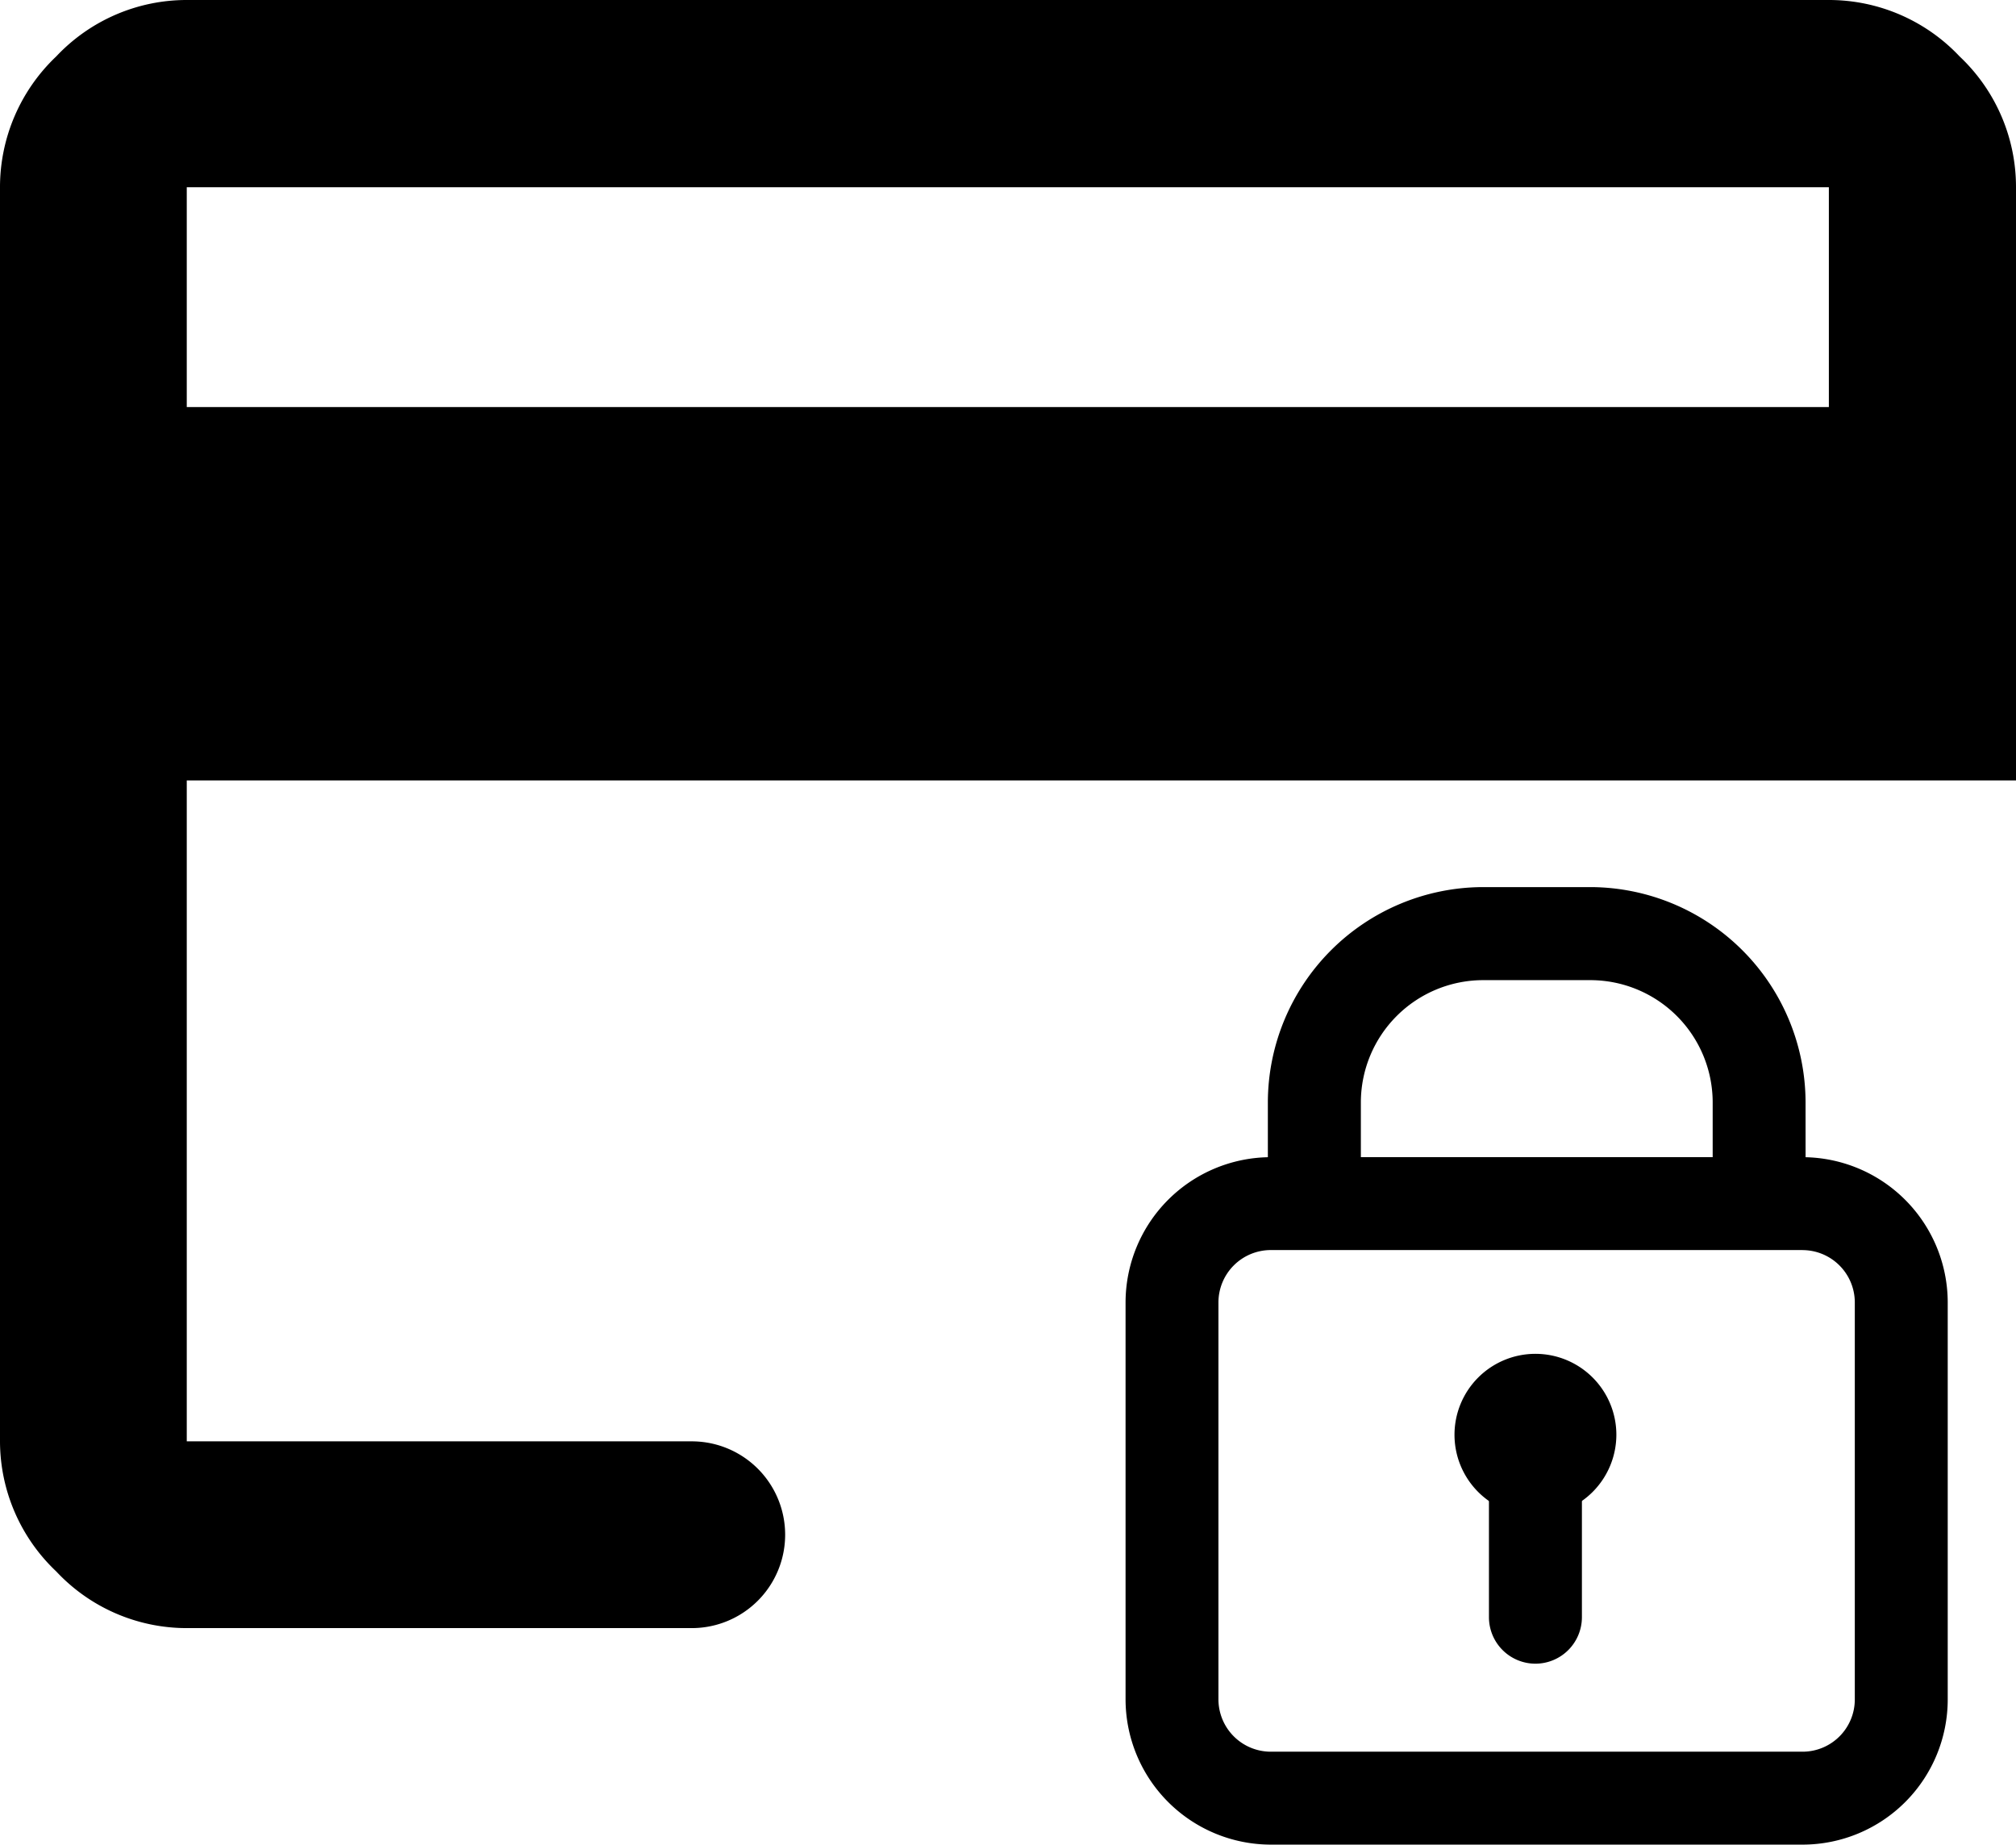
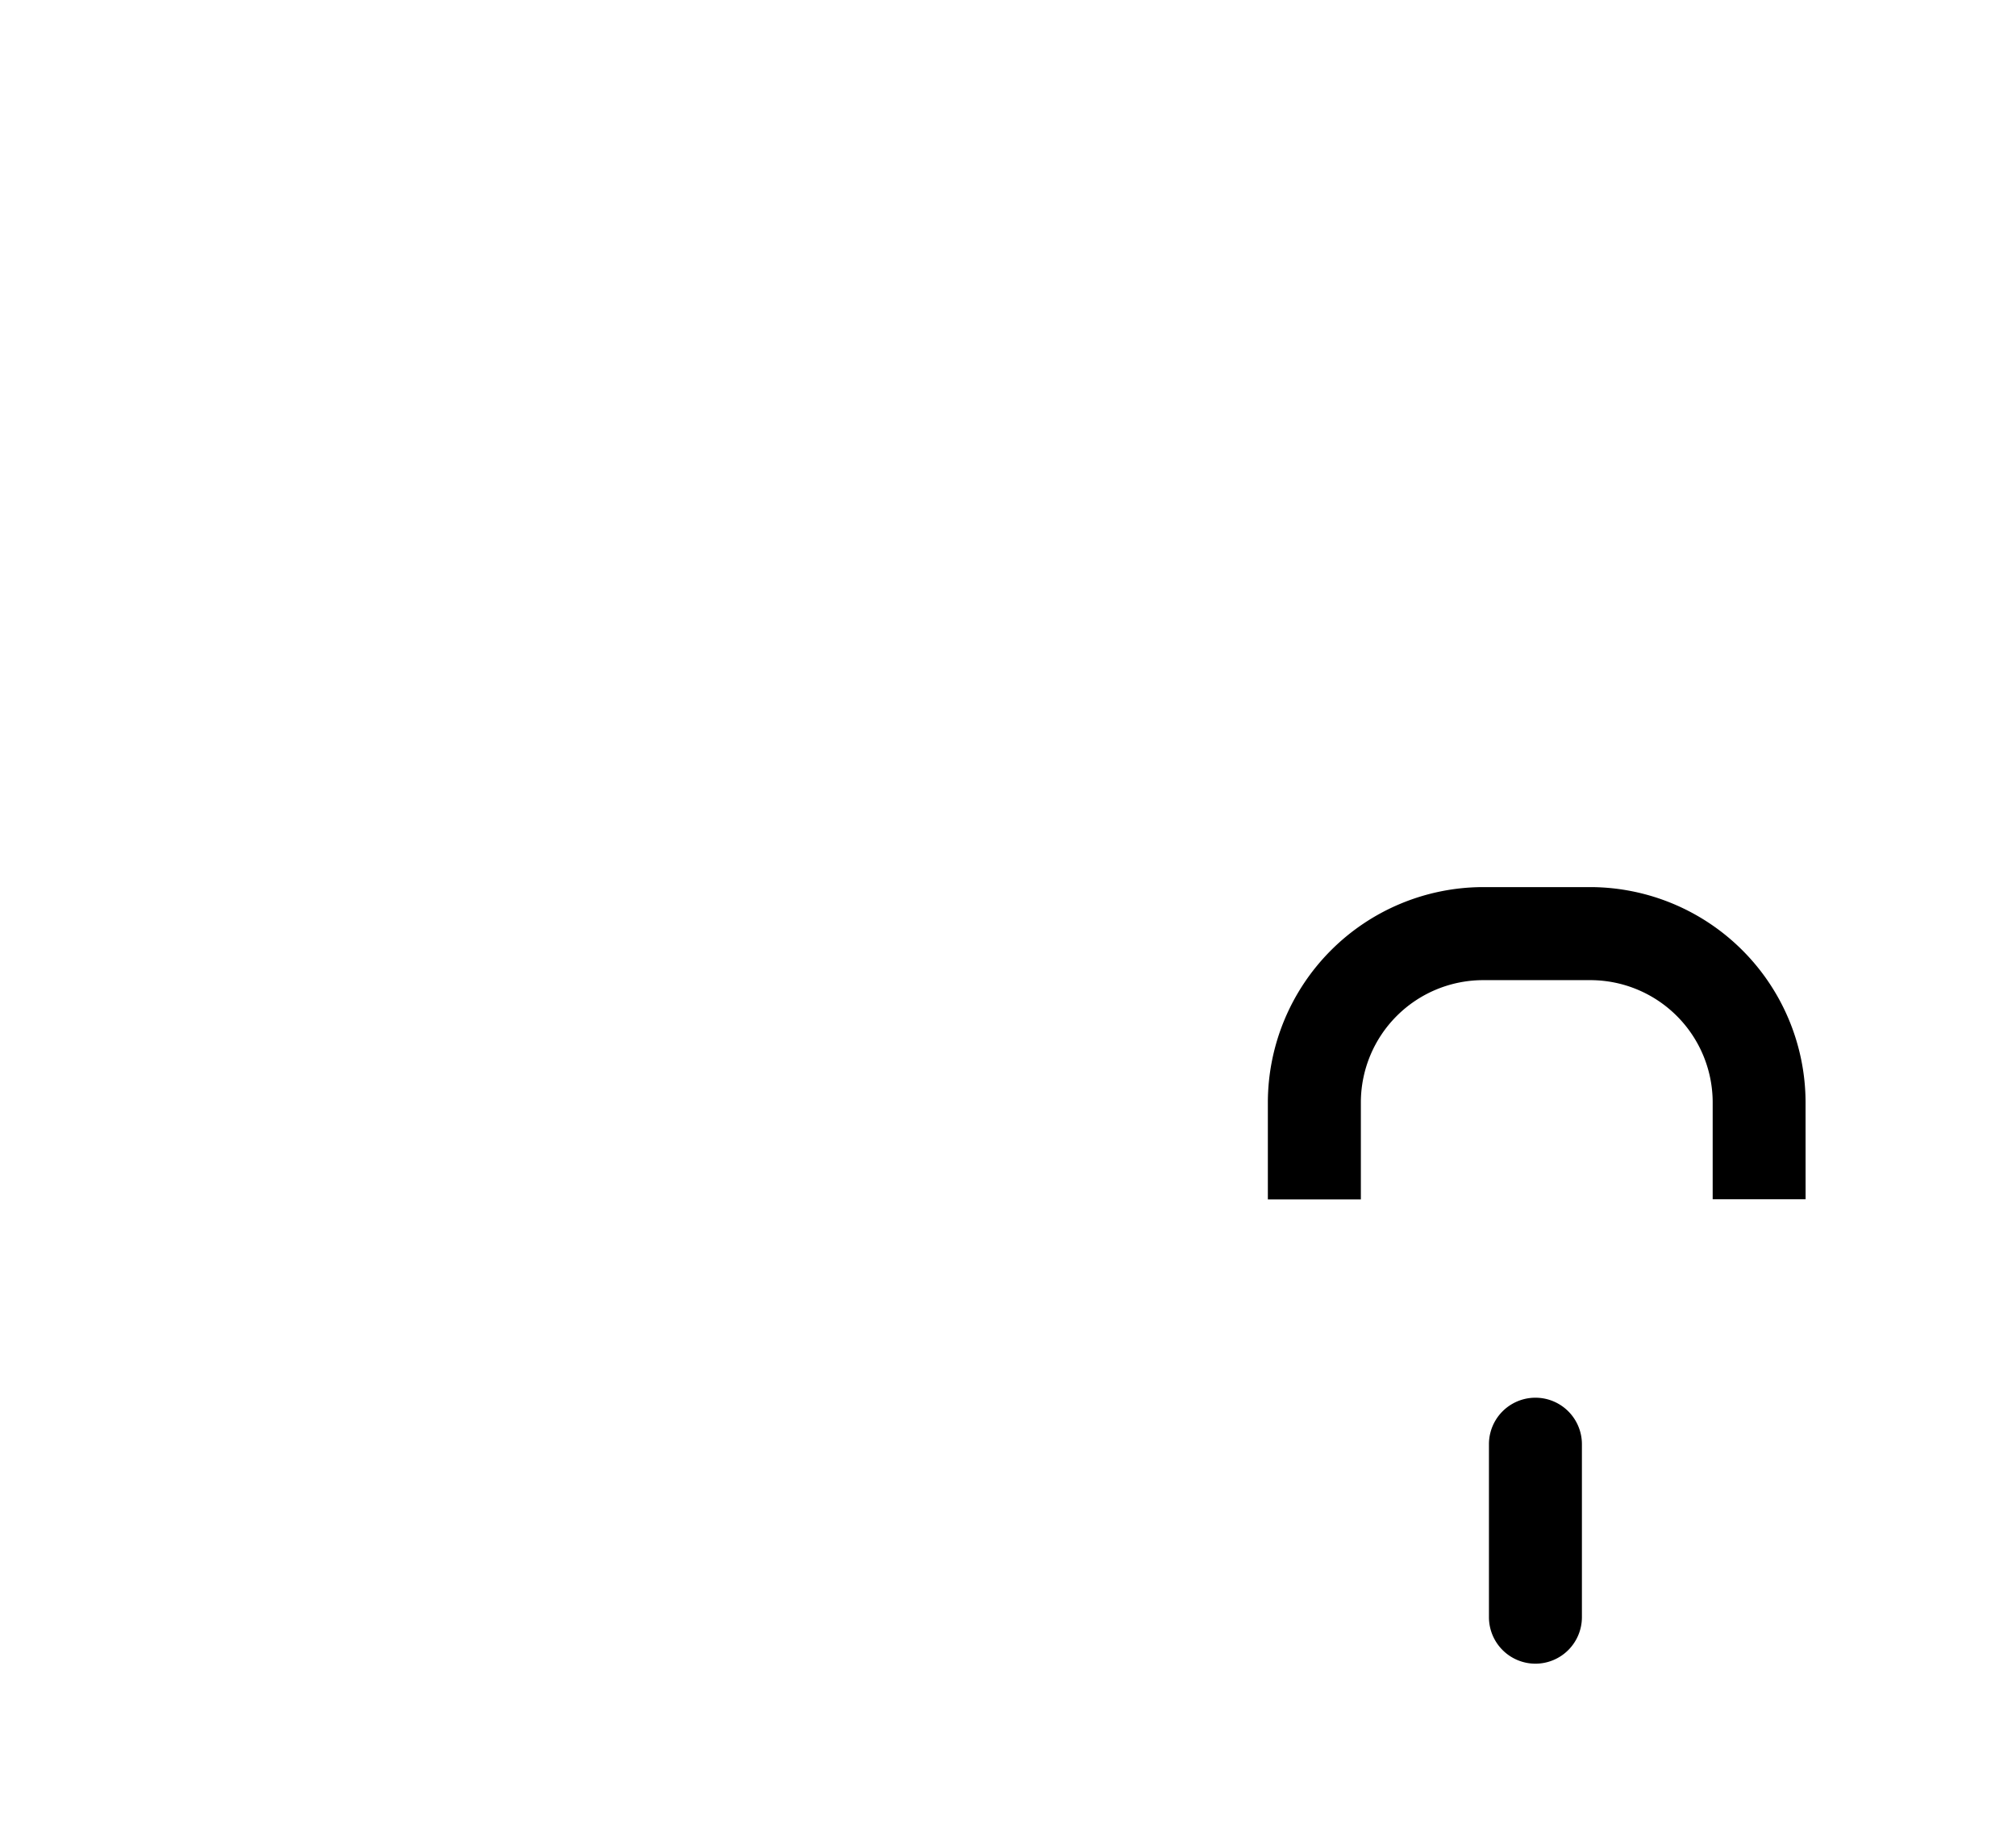
<svg xmlns="http://www.w3.org/2000/svg" width="48.1" height="44.013">
  <g data-name="Groupe 11065">
-     <path d="M48.1 18.62V4.468a4.28 4.28 0 0 0-1.346-3.122A4.28 4.28 0 0 0 43.635 0H4.456a4.27 4.27 0 0 0-3.114 1.346A4.3 4.3 0 0 0 0 4.468v29.926a4.28 4.28 0 0 0 1.342 3.1 4.26 4.26 0 0 0 3.113 1.352h12.05a2.228 2.228 0 1 0 0-4.456H4.456V18.62ZM4.456 4.468h39.179v5.244H4.456Z" data-name="Tracé 3361" />
    <path d="M36.634 39.695a1.11 1.11 0 0 1-1.109-1.109v-4.128a1.109 1.109 0 0 1 2.218 0v4.125a1.11 1.11 0 0 1-1.109 1.112" data-name="Tracé 3362" />
-     <path d="M36.634 36.164a1.931 1.931 0 1 1 1.931-1.931 1.934 1.934 0 0 1-1.931 1.931m0-2.216a.286.286 0 0 0-.285.285c0 .315.57.315.57 0a.286.286 0 0 0-.285-.285" data-name="Tracé 3363" />
-     <path d="M43.012 44.012H30.318a3.47 3.47 0 0 1-3.463-3.463v-9.475a3.47 3.47 0 0 1 3.464-3.464h12.692a3.47 3.47 0 0 1 3.46 3.463v9.47a3.465 3.465 0 0 1-3.459 3.469m0-14.186H30.319a1.25 1.25 0 0 0-1.248 1.248v9.47a1.25 1.25 0 0 0 1.246 1.251H43.01a1.247 1.247 0 0 0 1.244-1.25v-9.472a1.25 1.25 0 0 0-1.245-1.246" data-name="Tracé 3364" />
    <path d="M43.08 28.614h-2.217v-2.328a2.92 2.92 0 0 0-2.907-2.9h-2.587a2.92 2.92 0 0 0-2.9 2.906v2.325H30.25v-2.331a5.146 5.146 0 0 1 5.115-5.12h2.595a5.146 5.146 0 0 1 5.119 5.117Z" data-name="Tracé 3365" />
  </g>
</svg>